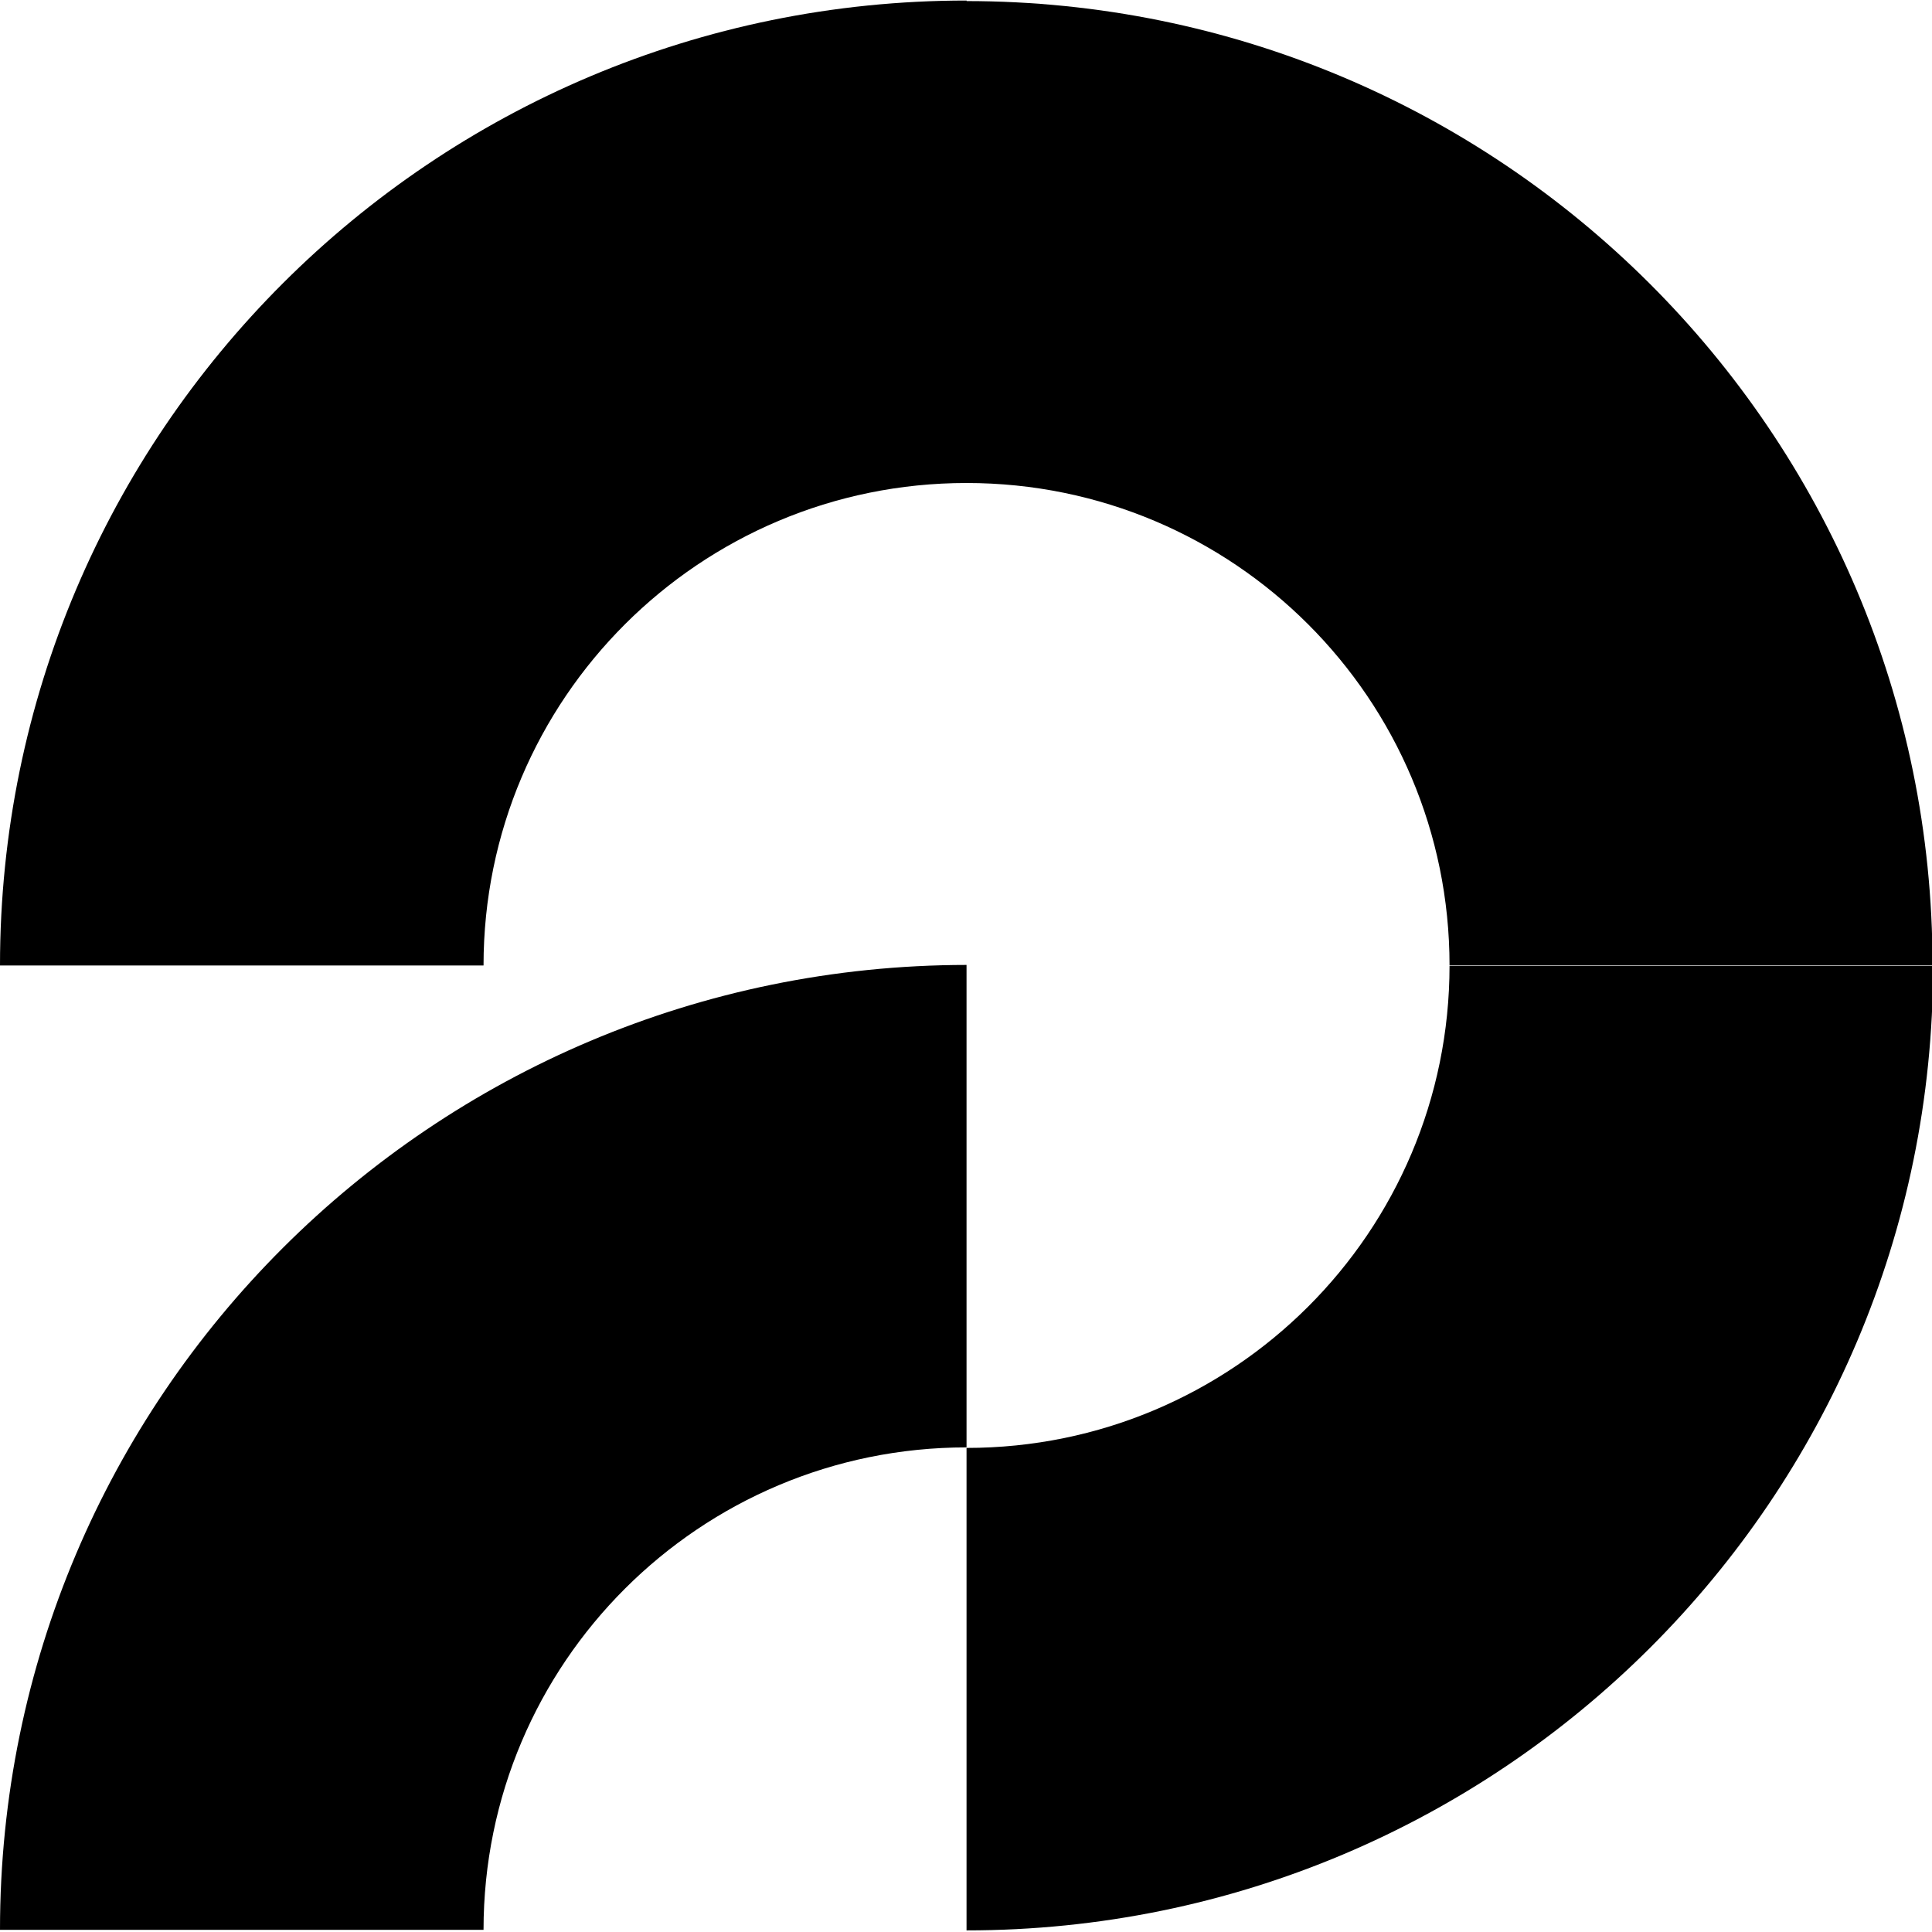
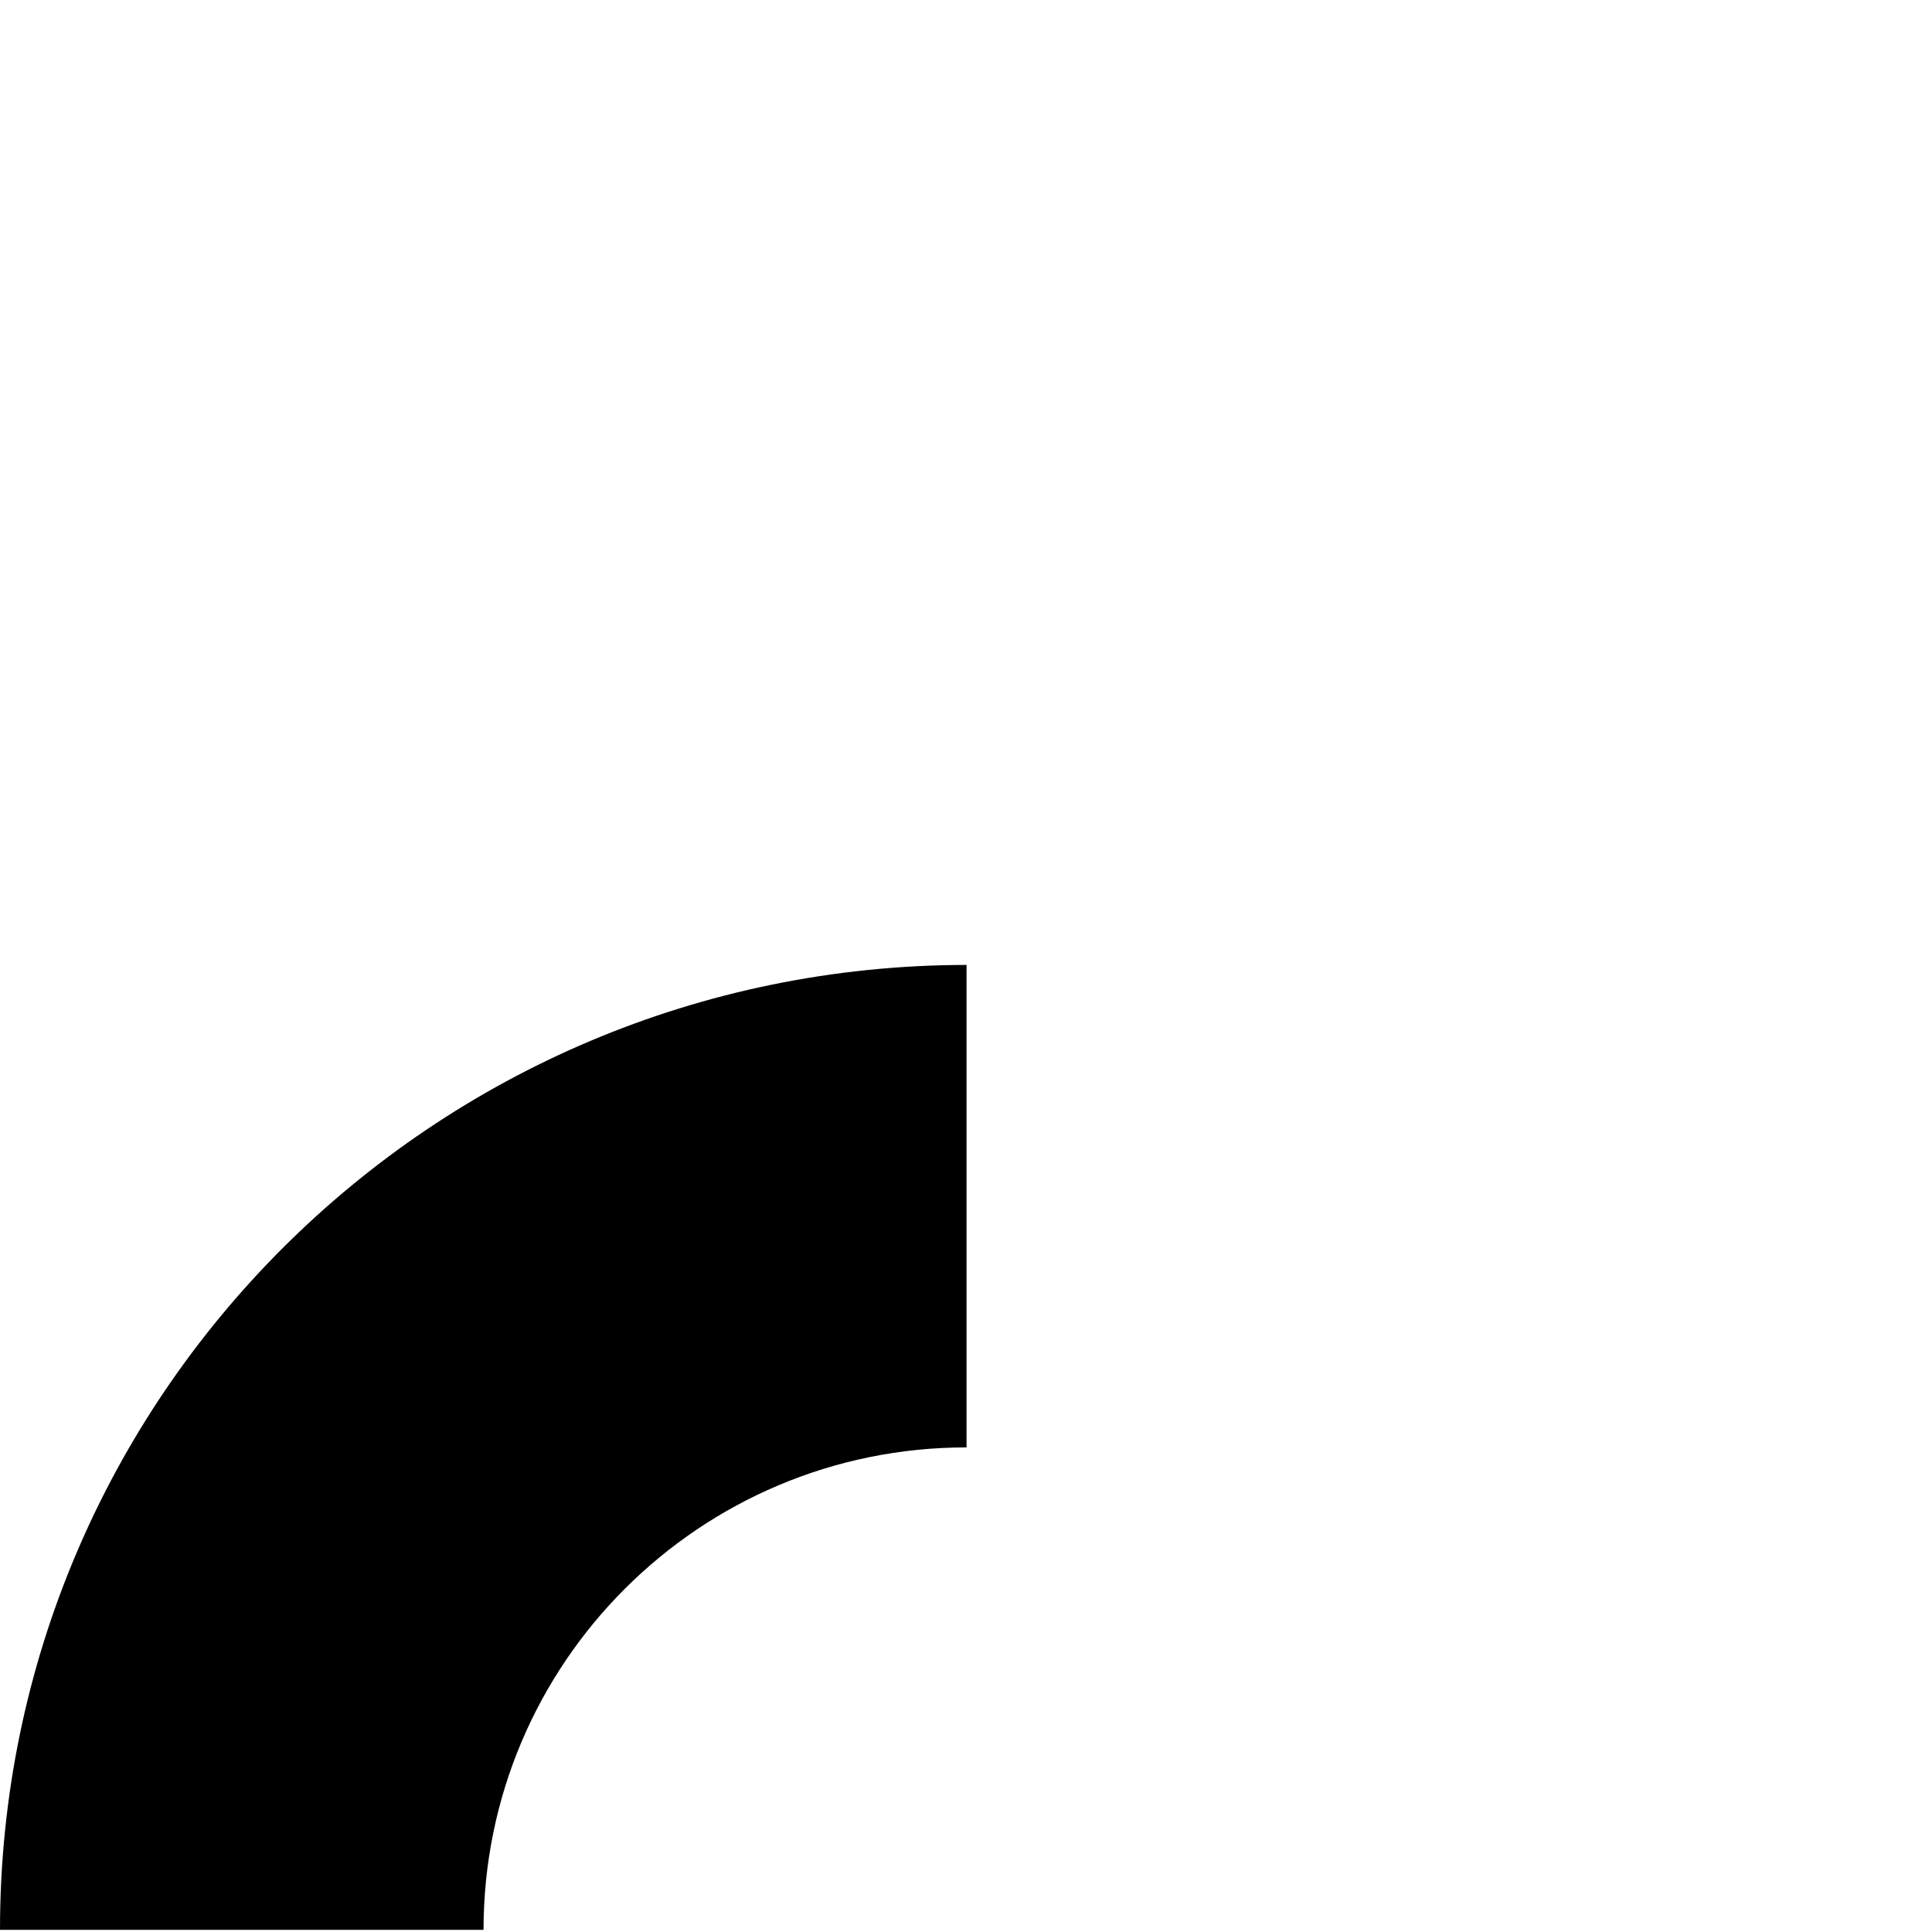
<svg xmlns="http://www.w3.org/2000/svg" version="1.1" id="Layer_1" x="0px" y="0px" width="360px" height="360px" viewBox="0 0 360 360" style="enable-background:new 0 0 360 360;" xml:space="preserve">
  <g>
    <path d="M90.1,359.6c0-49.7,40.3-89.9,90-89.9v-89.9C80.6,179.9,0,260.3,0,359.6H90.1z" />
-     <path d="M270.1,179.9c0,49.7-40.3,89.9-90,89.9v89.9c99.5,0,180.1-80.5,180.1-179.7H270.1z" />
-     <path d="M90.1,179.9c0-49.7,40.3-89.9,90-89.9V0.1C80.6,0.1,0,80.6,0,179.9H90.1z" />
-     <path d="M180.1,90c49.8,0,90,40.3,90,89.9h90c0-99.3-80.6-179.7-180.1-179.7V90z" />
  </g>
</svg>